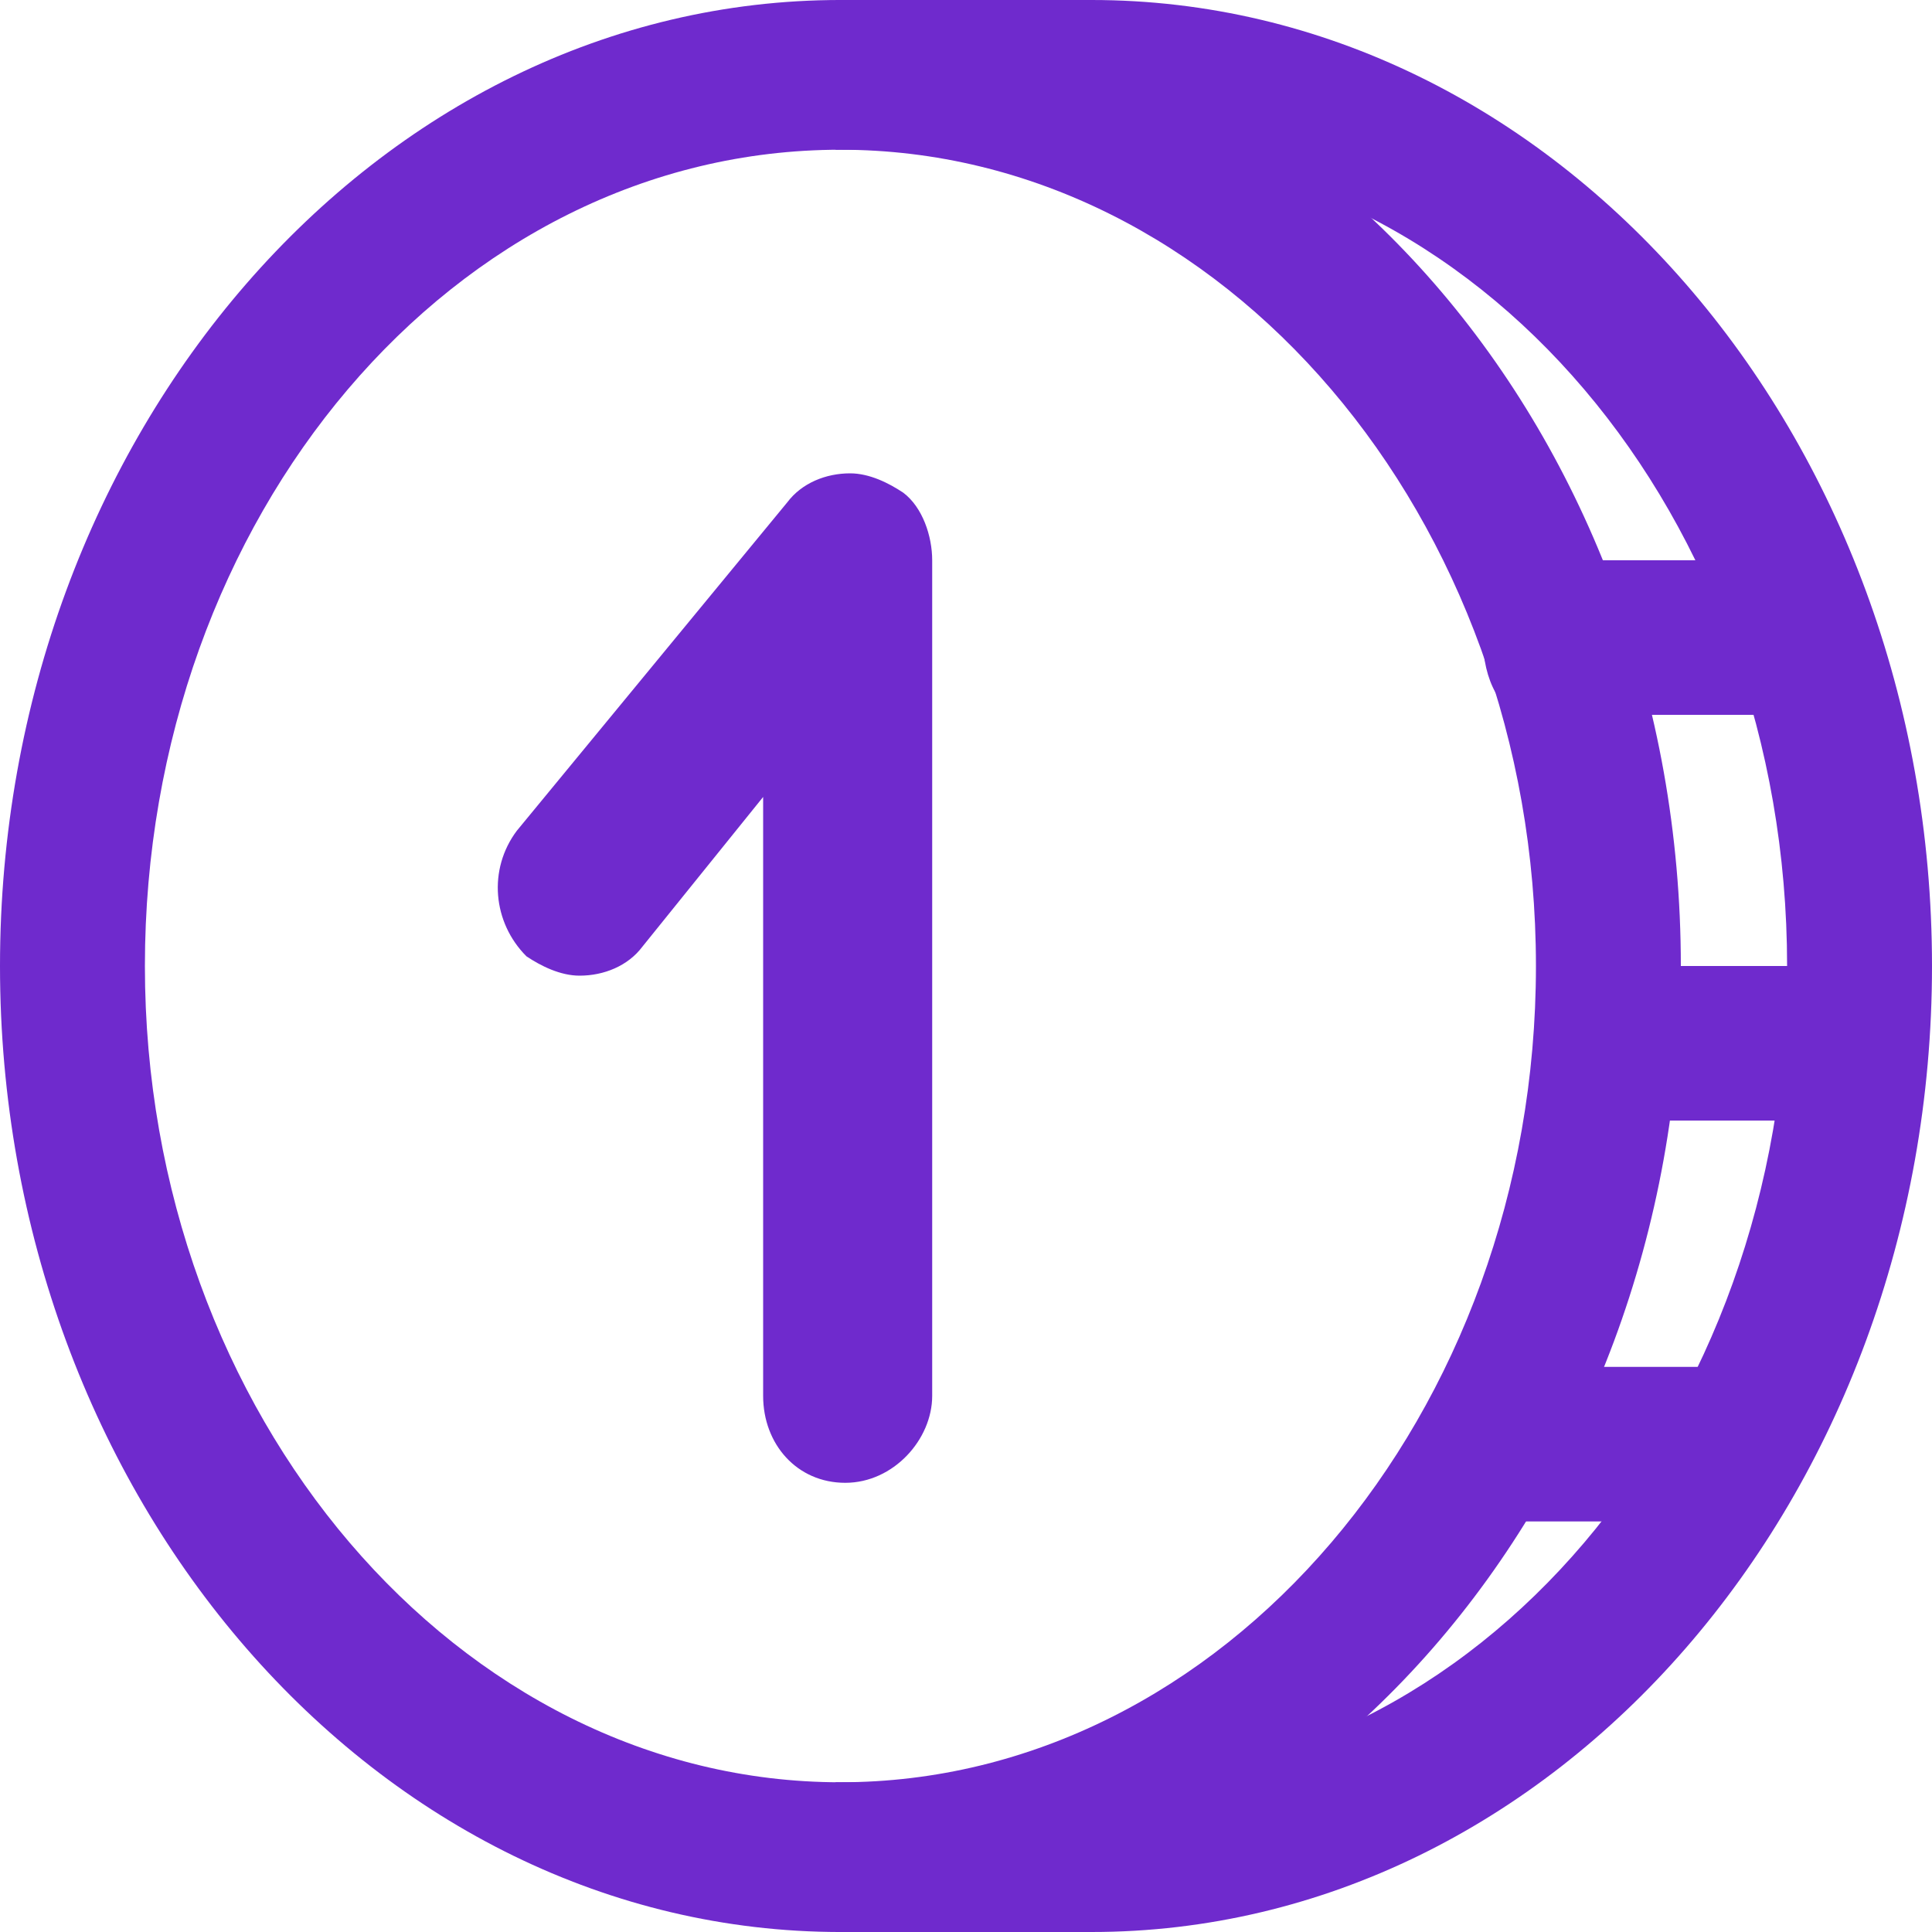
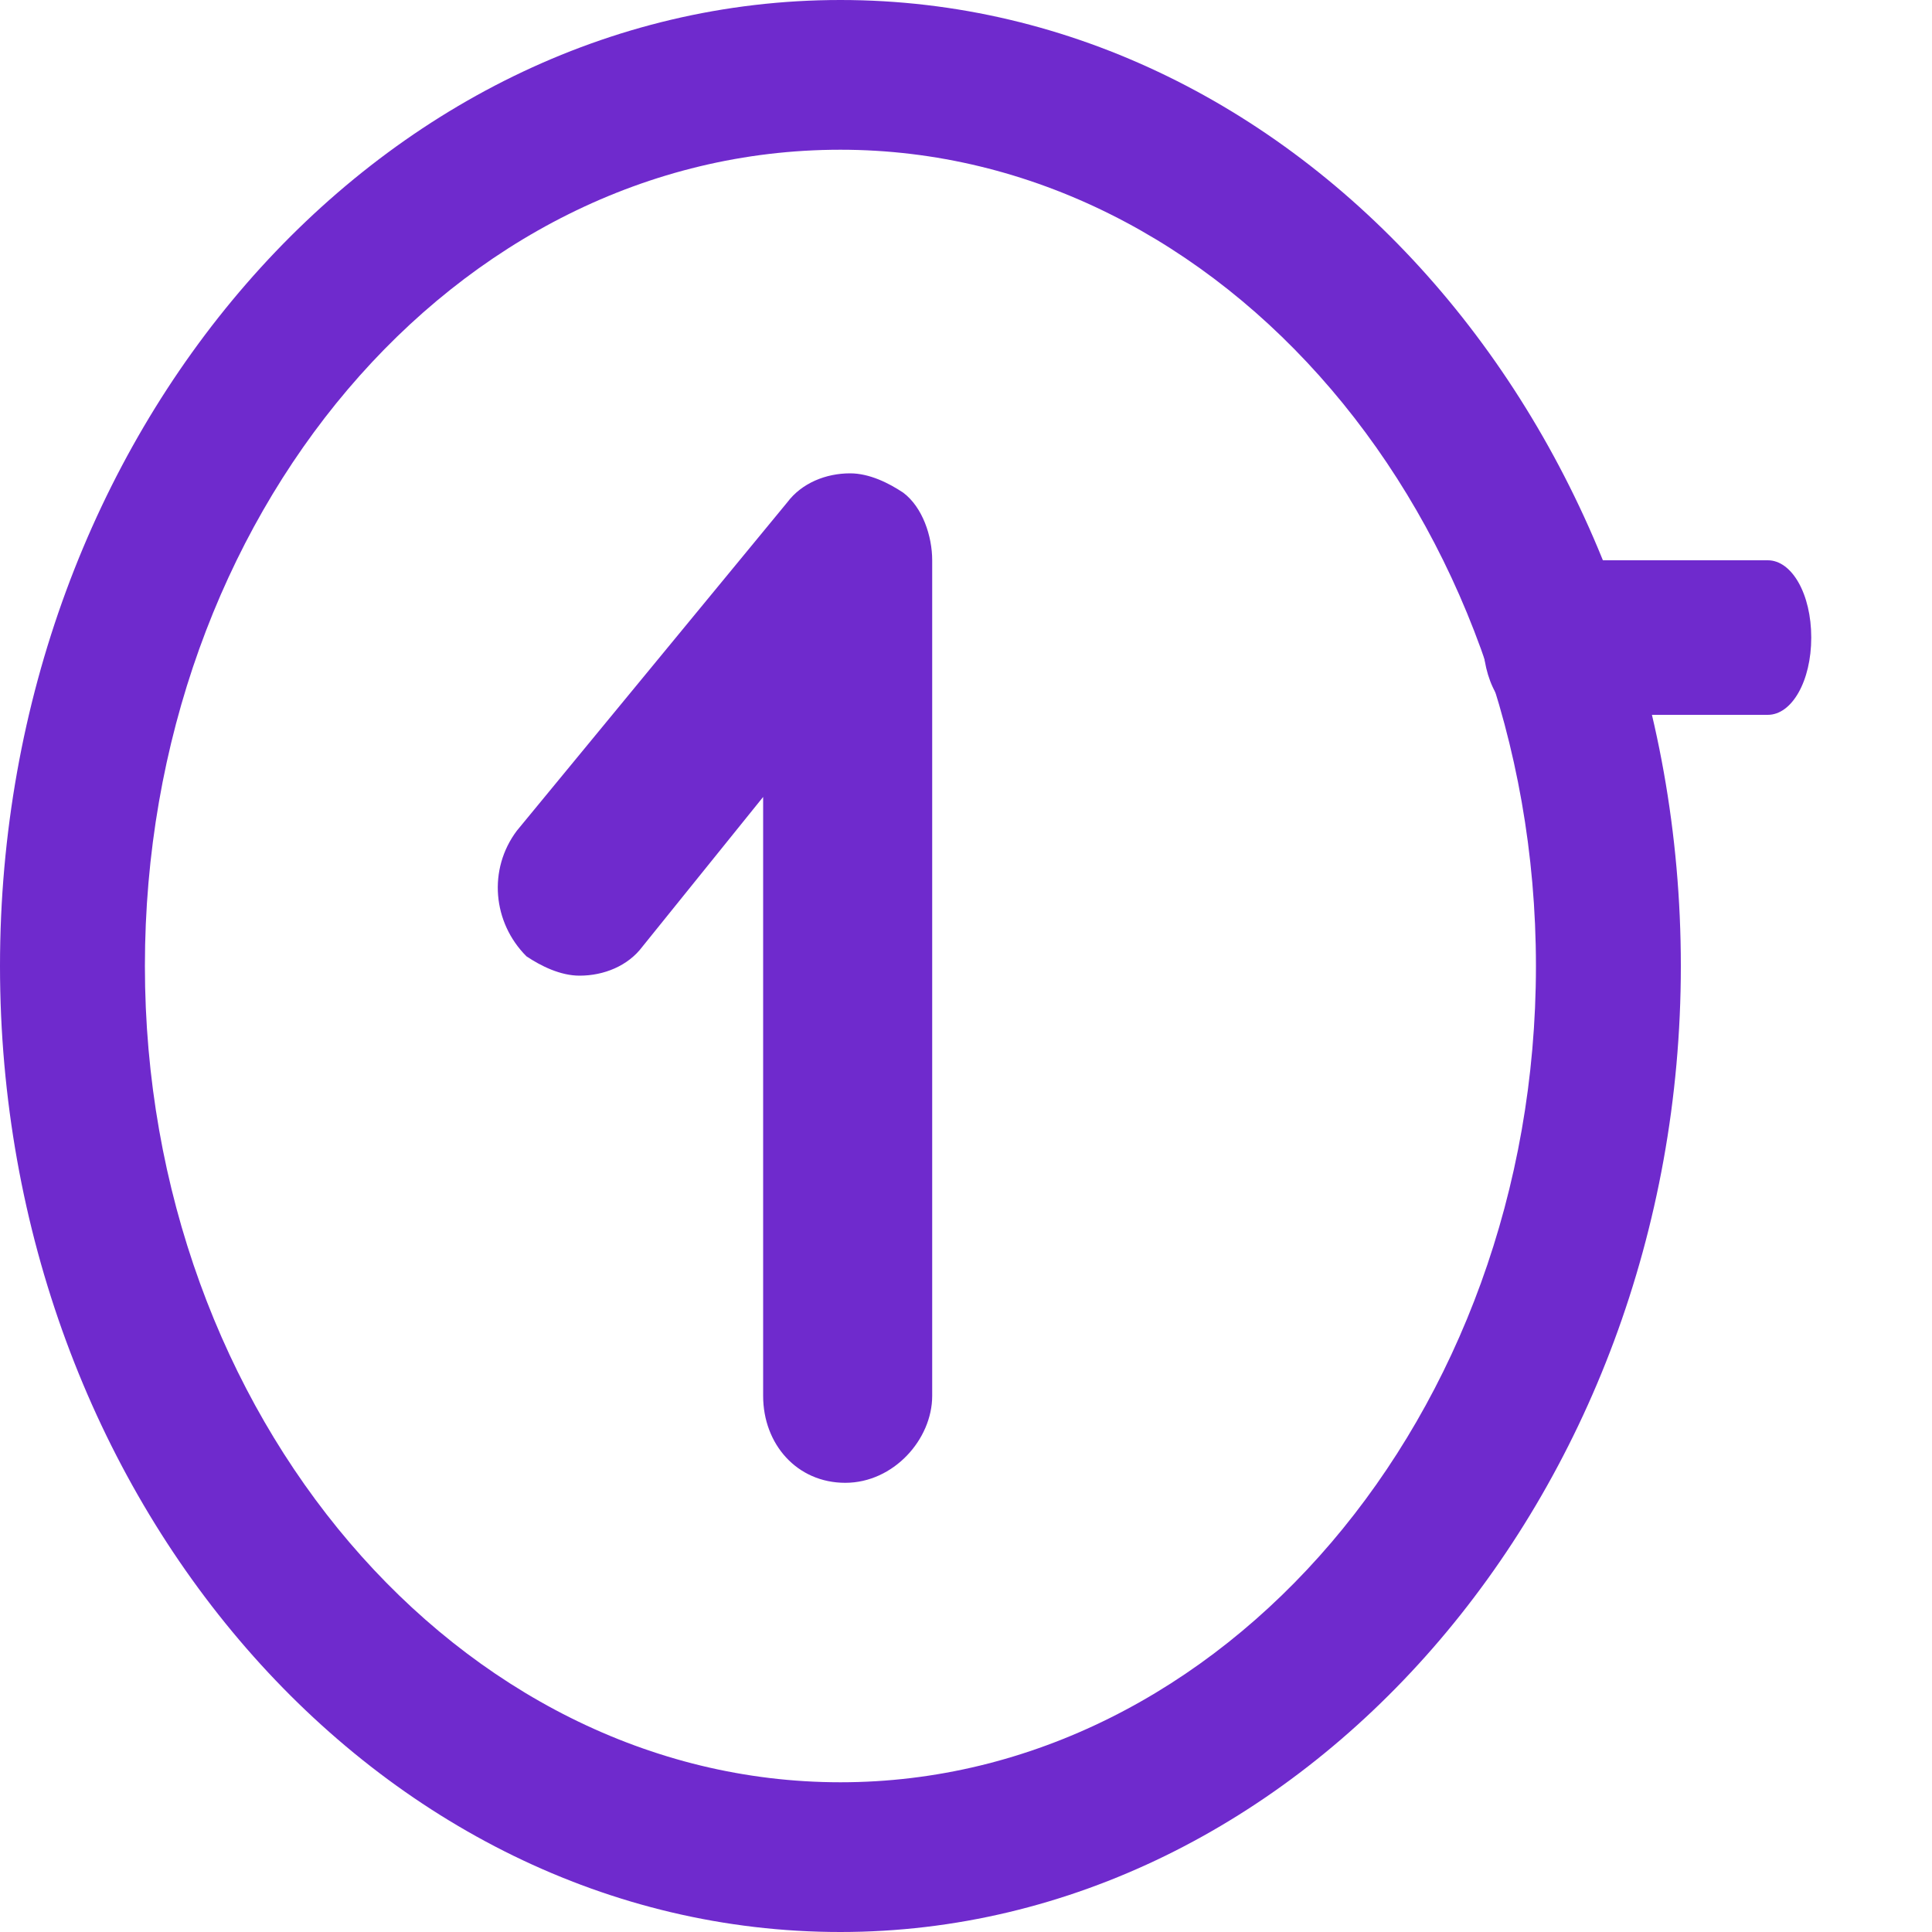
<svg xmlns="http://www.w3.org/2000/svg" id="Слой_1" x="0px" y="0px" viewBox="0 0 40 40" style="enable-background:new 0 0 40 40;" xml:space="preserve">
  <style type="text/css"> .st0{fill:#6F2ACD;} </style>
  <g>
    <g>
-       <path class="st0" d="M30.7,31.5c-0.5,0-1-0.7-1-1.6s0.4-1.6,1-1.6h5.1c0.5,0,1,0.7,1,1.6s-0.4,1.6-1,1.6H30.7z" />
-     </g>
+       </g>
    <g>
-       <path class="st0" d="M32.9,23.2c-0.6,0-1-0.7-1-1.6s0.5-1.6,1-1.6h5.4c0.6,0,1,0.7,1,1.6s-0.5,1.6-1,1.6H32.9z" />
-     </g>
+       </g>
    <g>
      <path class="st0" d="M31.6,14.8c-0.5,0-0.9-0.7-0.9-1.6c0-0.9,0.4-1.6,0.9-1.6h5c0.5,0,0.9,0.7,0.9,1.6c0,0.9-0.4,1.6-0.9,1.6 H31.6z" />
    </g>
    <g>
      <path class="st0" d="M17.5,30.7c-1,0-1.7-0.8-1.7-1.8V16.5l-2.5,3.1c-0.3,0.4-0.8,0.6-1.3,0.6c-0.4,0-0.8-0.2-1.1-0.4 c-0.7-0.7-0.8-1.8-0.2-2.6l5.6-6.8c0.3-0.4,0.8-0.6,1.3-0.6c0.4,0,0.8,0.2,1.1,0.4c0.4,0.3,0.6,0.9,0.6,1.4v17.3 C19.3,29.8,18.5,30.7,17.5,30.7z" />
    </g>
    <g>
      <path class="st0" d="M17.4,40C7.8,40,0,31,0,20S7.8,0,17.4,0s17.4,9,17.4,20S26.9,40,17.4,40z M17.4,3.1c-8,0-14.4,7.6-14.4,16.9 s6.5,16.9,14.4,16.9S31.8,29.3,31.8,20S25.3,3.1,17.4,3.1z" />
    </g>
    <g>
-       <path class="st0" d="M22.6,40h-5.3v-3.1h5.3c8,0,14.4-7.6,14.4-16.9S30.6,3.1,22.6,3.1h-5.3V0h5.3C32.2,0,40,9,40,20 S32.2,40,22.6,40z" />
-     </g>
+       </g>
  </g>
</svg>